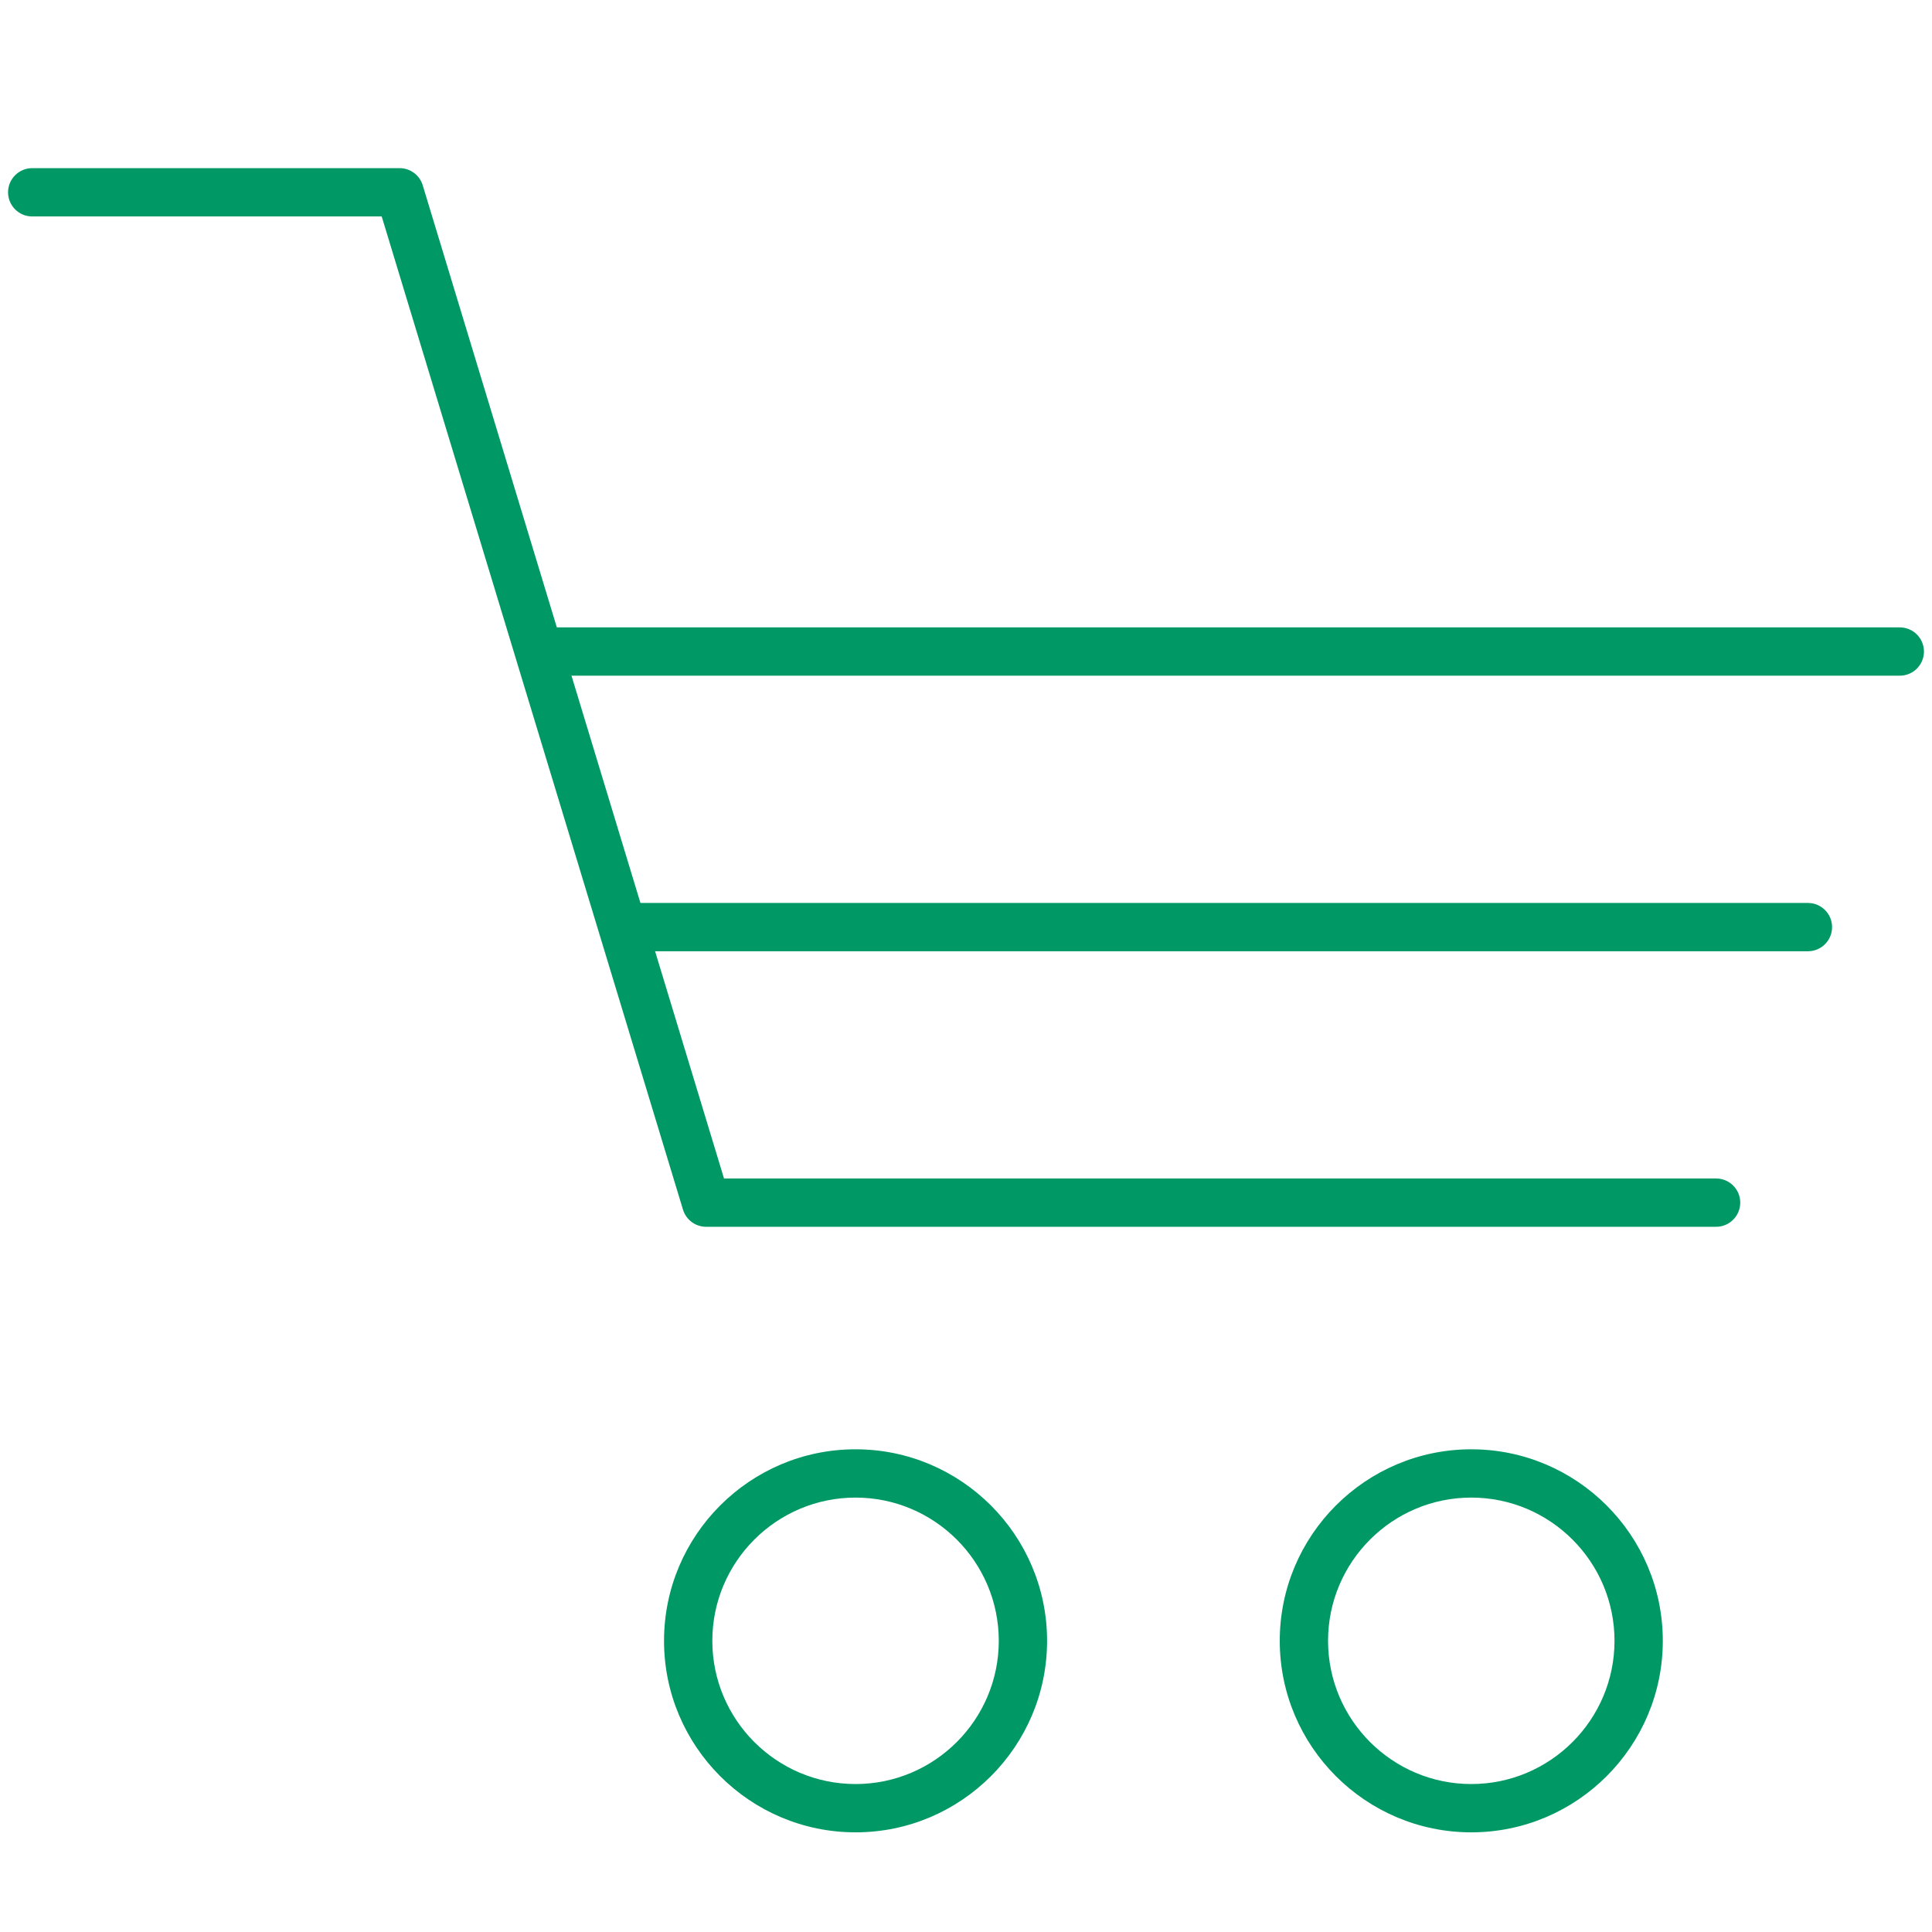
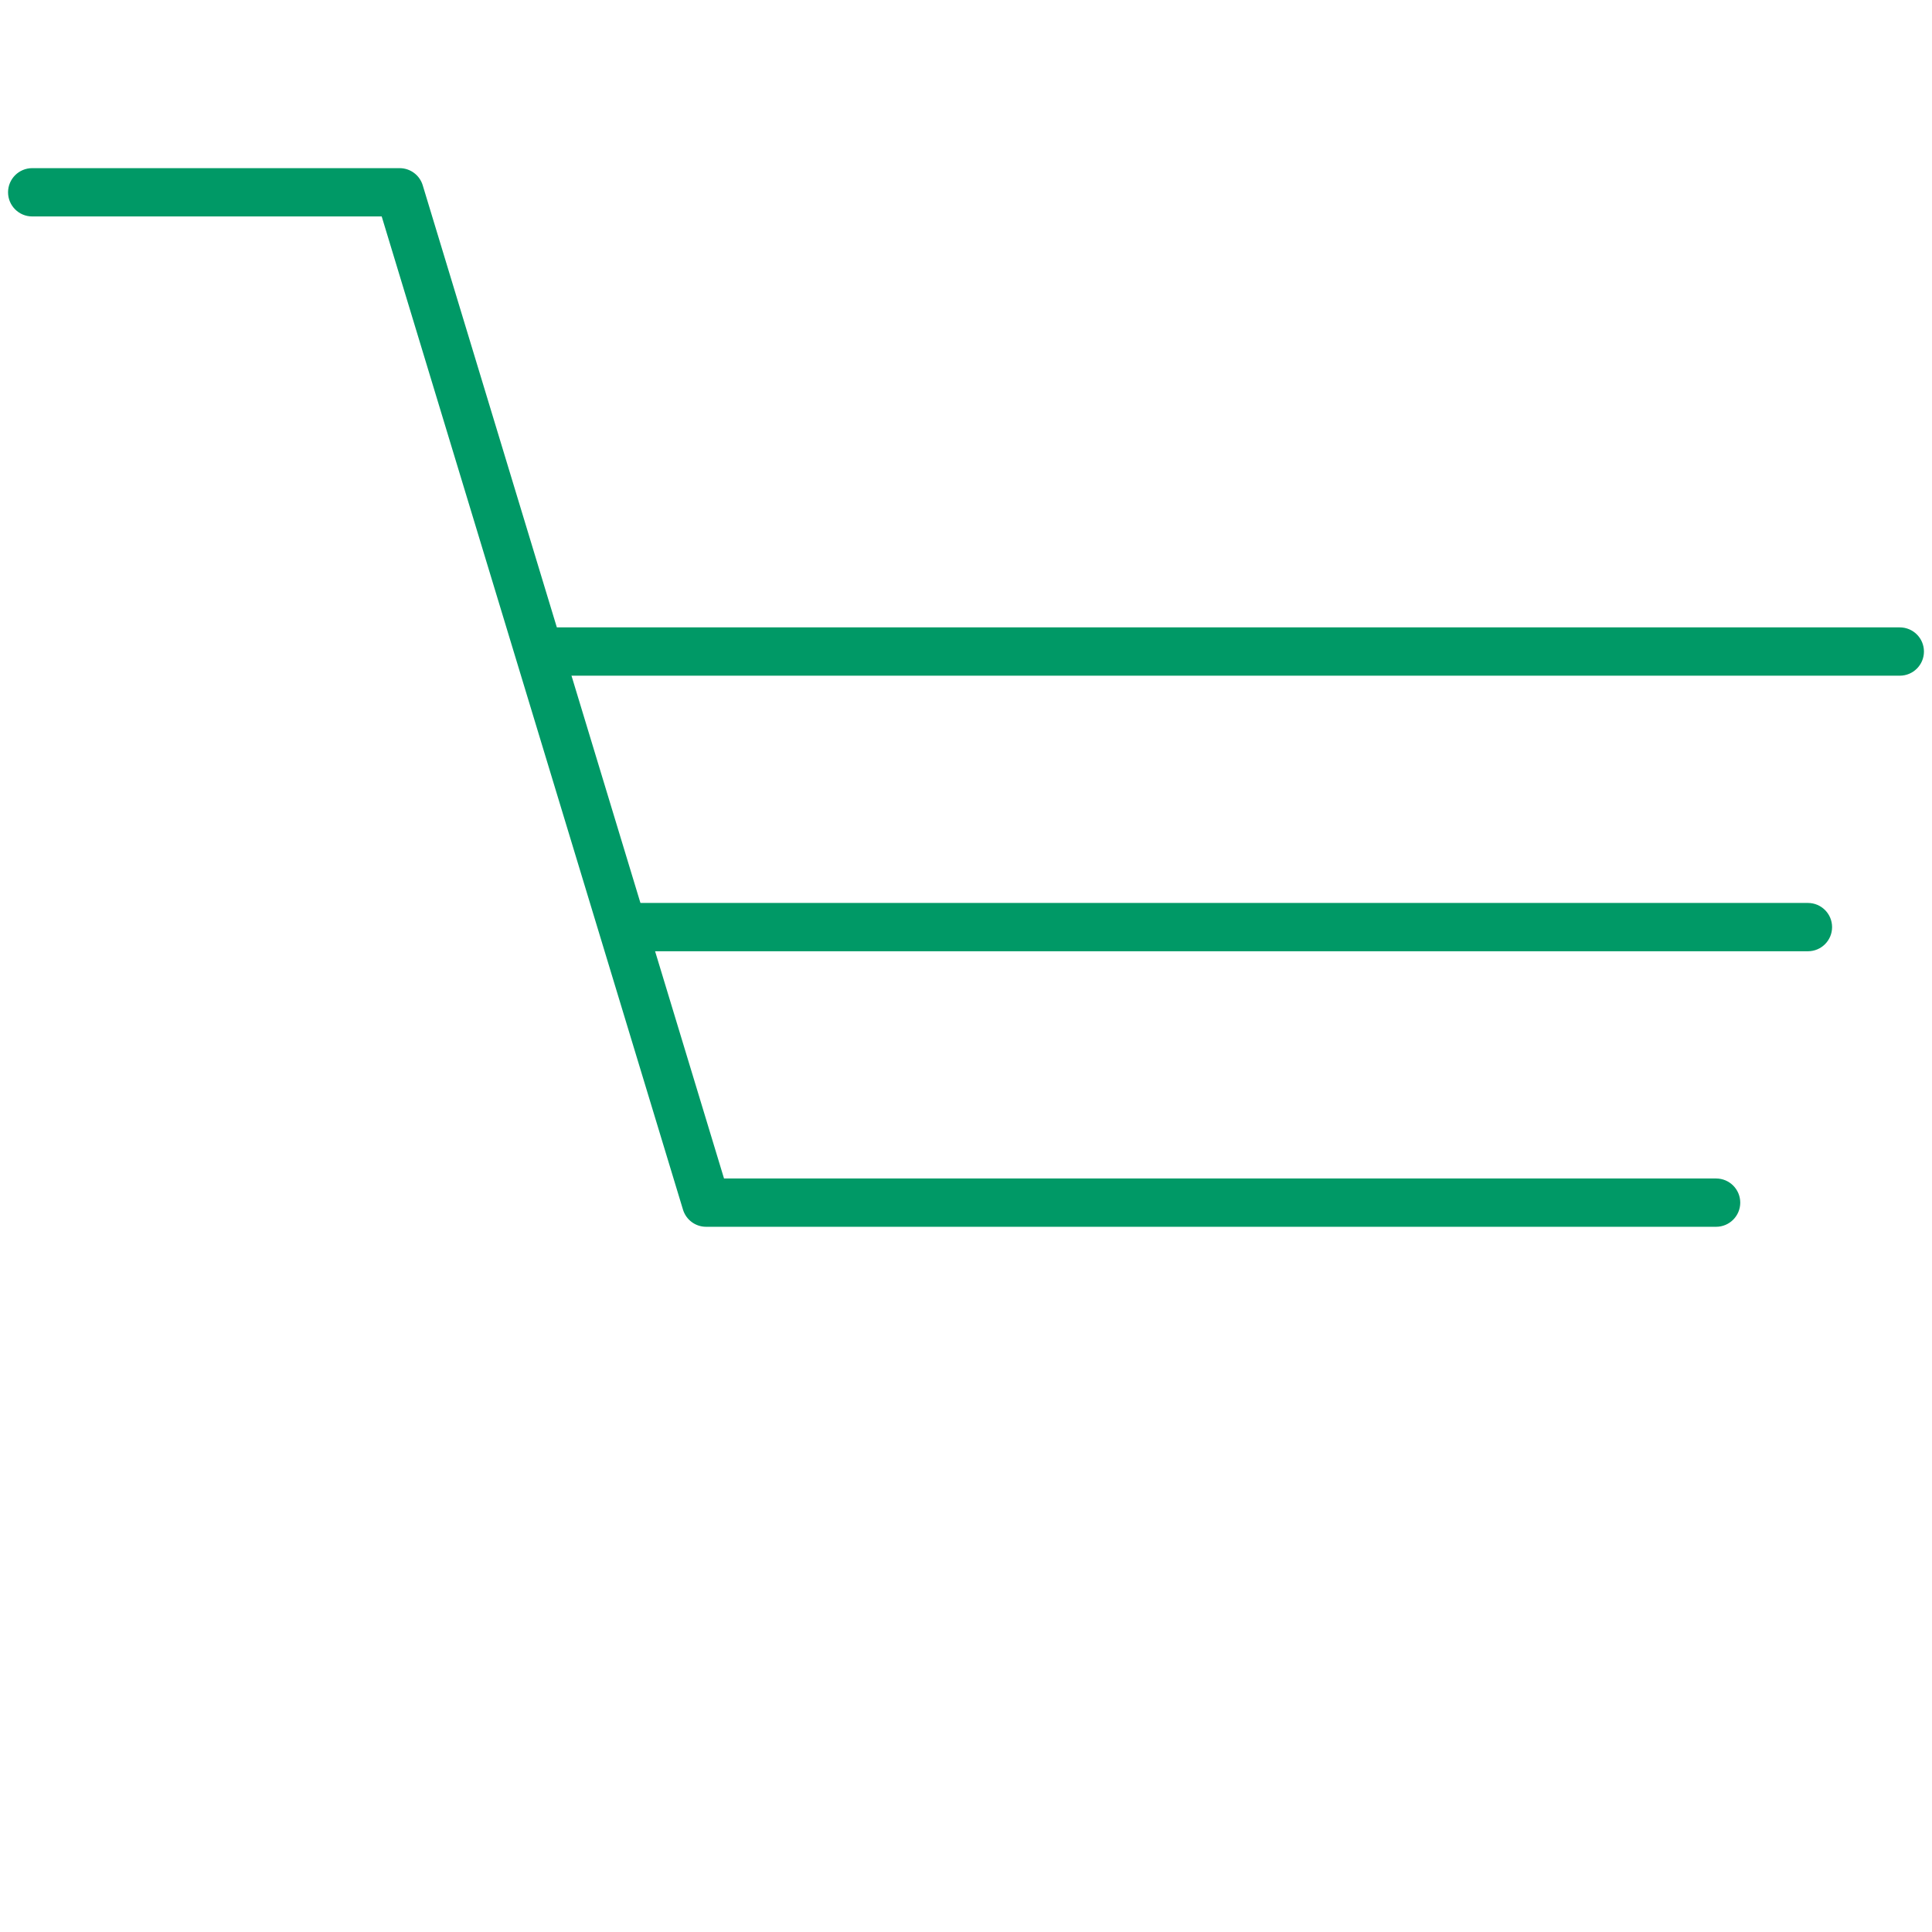
<svg xmlns="http://www.w3.org/2000/svg" version="1.1" x="0px" y="0px" width="60px" height="60px" viewBox="0 0 60 60" enable-background="new 0 0 60 60" xml:space="preserve">
  <g id="areas" display="none">
    <g display="inline" opacity="0.7">
      <rect fill="#FF9999" width="60" height="60" />
    </g>
  </g>
  <g id="Layer_1">
    <g>
      <g>
        <path fill="#009966" d="M53.295,38.099H21.929c-0.331,0-0.622-0.216-0.718-0.532L11.854,6.722H1c-0.414,0-0.75-0.336-0.75-0.75     S0.586,5.222,1,5.222h11.41c0.331,0,0.622,0.216,0.718,0.532l9.357,30.845h30.81c0.414,0,0.75,0.336,0.75,0.75     S53.709,38.099,53.295,38.099z" />
      </g>
      <g>
        <path fill="#009966" d="M56.147,29.542h-36.71c-0.414,0-0.75-0.336-0.75-0.75s0.336-0.75,0.75-0.75h36.71     c0.414,0,0.75,0.336,0.75,0.75S56.562,29.542,56.147,29.542z" />
      </g>
      <g>
        <path fill="#009966" d="M59,20.984H17.164c-0.414,0-0.75-0.336-0.75-0.75s0.336-0.75,0.75-0.75H59c0.414,0,0.75,0.336,0.75,0.75     S59.414,20.984,59,20.984z" />
      </g>
      <g>
-         <path fill="#009966" d="M26.57,56.905c-3.28,0-5.948-2.668-5.948-5.948s2.668-5.948,5.948-5.948s5.948,2.668,5.948,5.948     S29.85,56.905,26.57,56.905z M26.57,46.509c-2.453,0-4.448,1.995-4.448,4.448s1.995,4.448,4.448,4.448s4.448-1.995,4.448-4.448     S29.022,46.509,26.57,46.509z" />
-       </g>
+         </g>
      <g>
-         <path fill="#009966" d="M45.692,56.905c-3.28,0-5.948-2.668-5.948-5.948s2.668-5.948,5.948-5.948s5.948,2.668,5.948,5.948     S48.972,56.905,45.692,56.905z M45.692,46.509c-2.453,0-4.448,1.995-4.448,4.448s1.996,4.448,4.448,4.448     s4.448-1.995,4.448-4.448S48.145,46.509,45.692,46.509z" />
-       </g>
+         </g>
    </g>
  </g>
</svg>